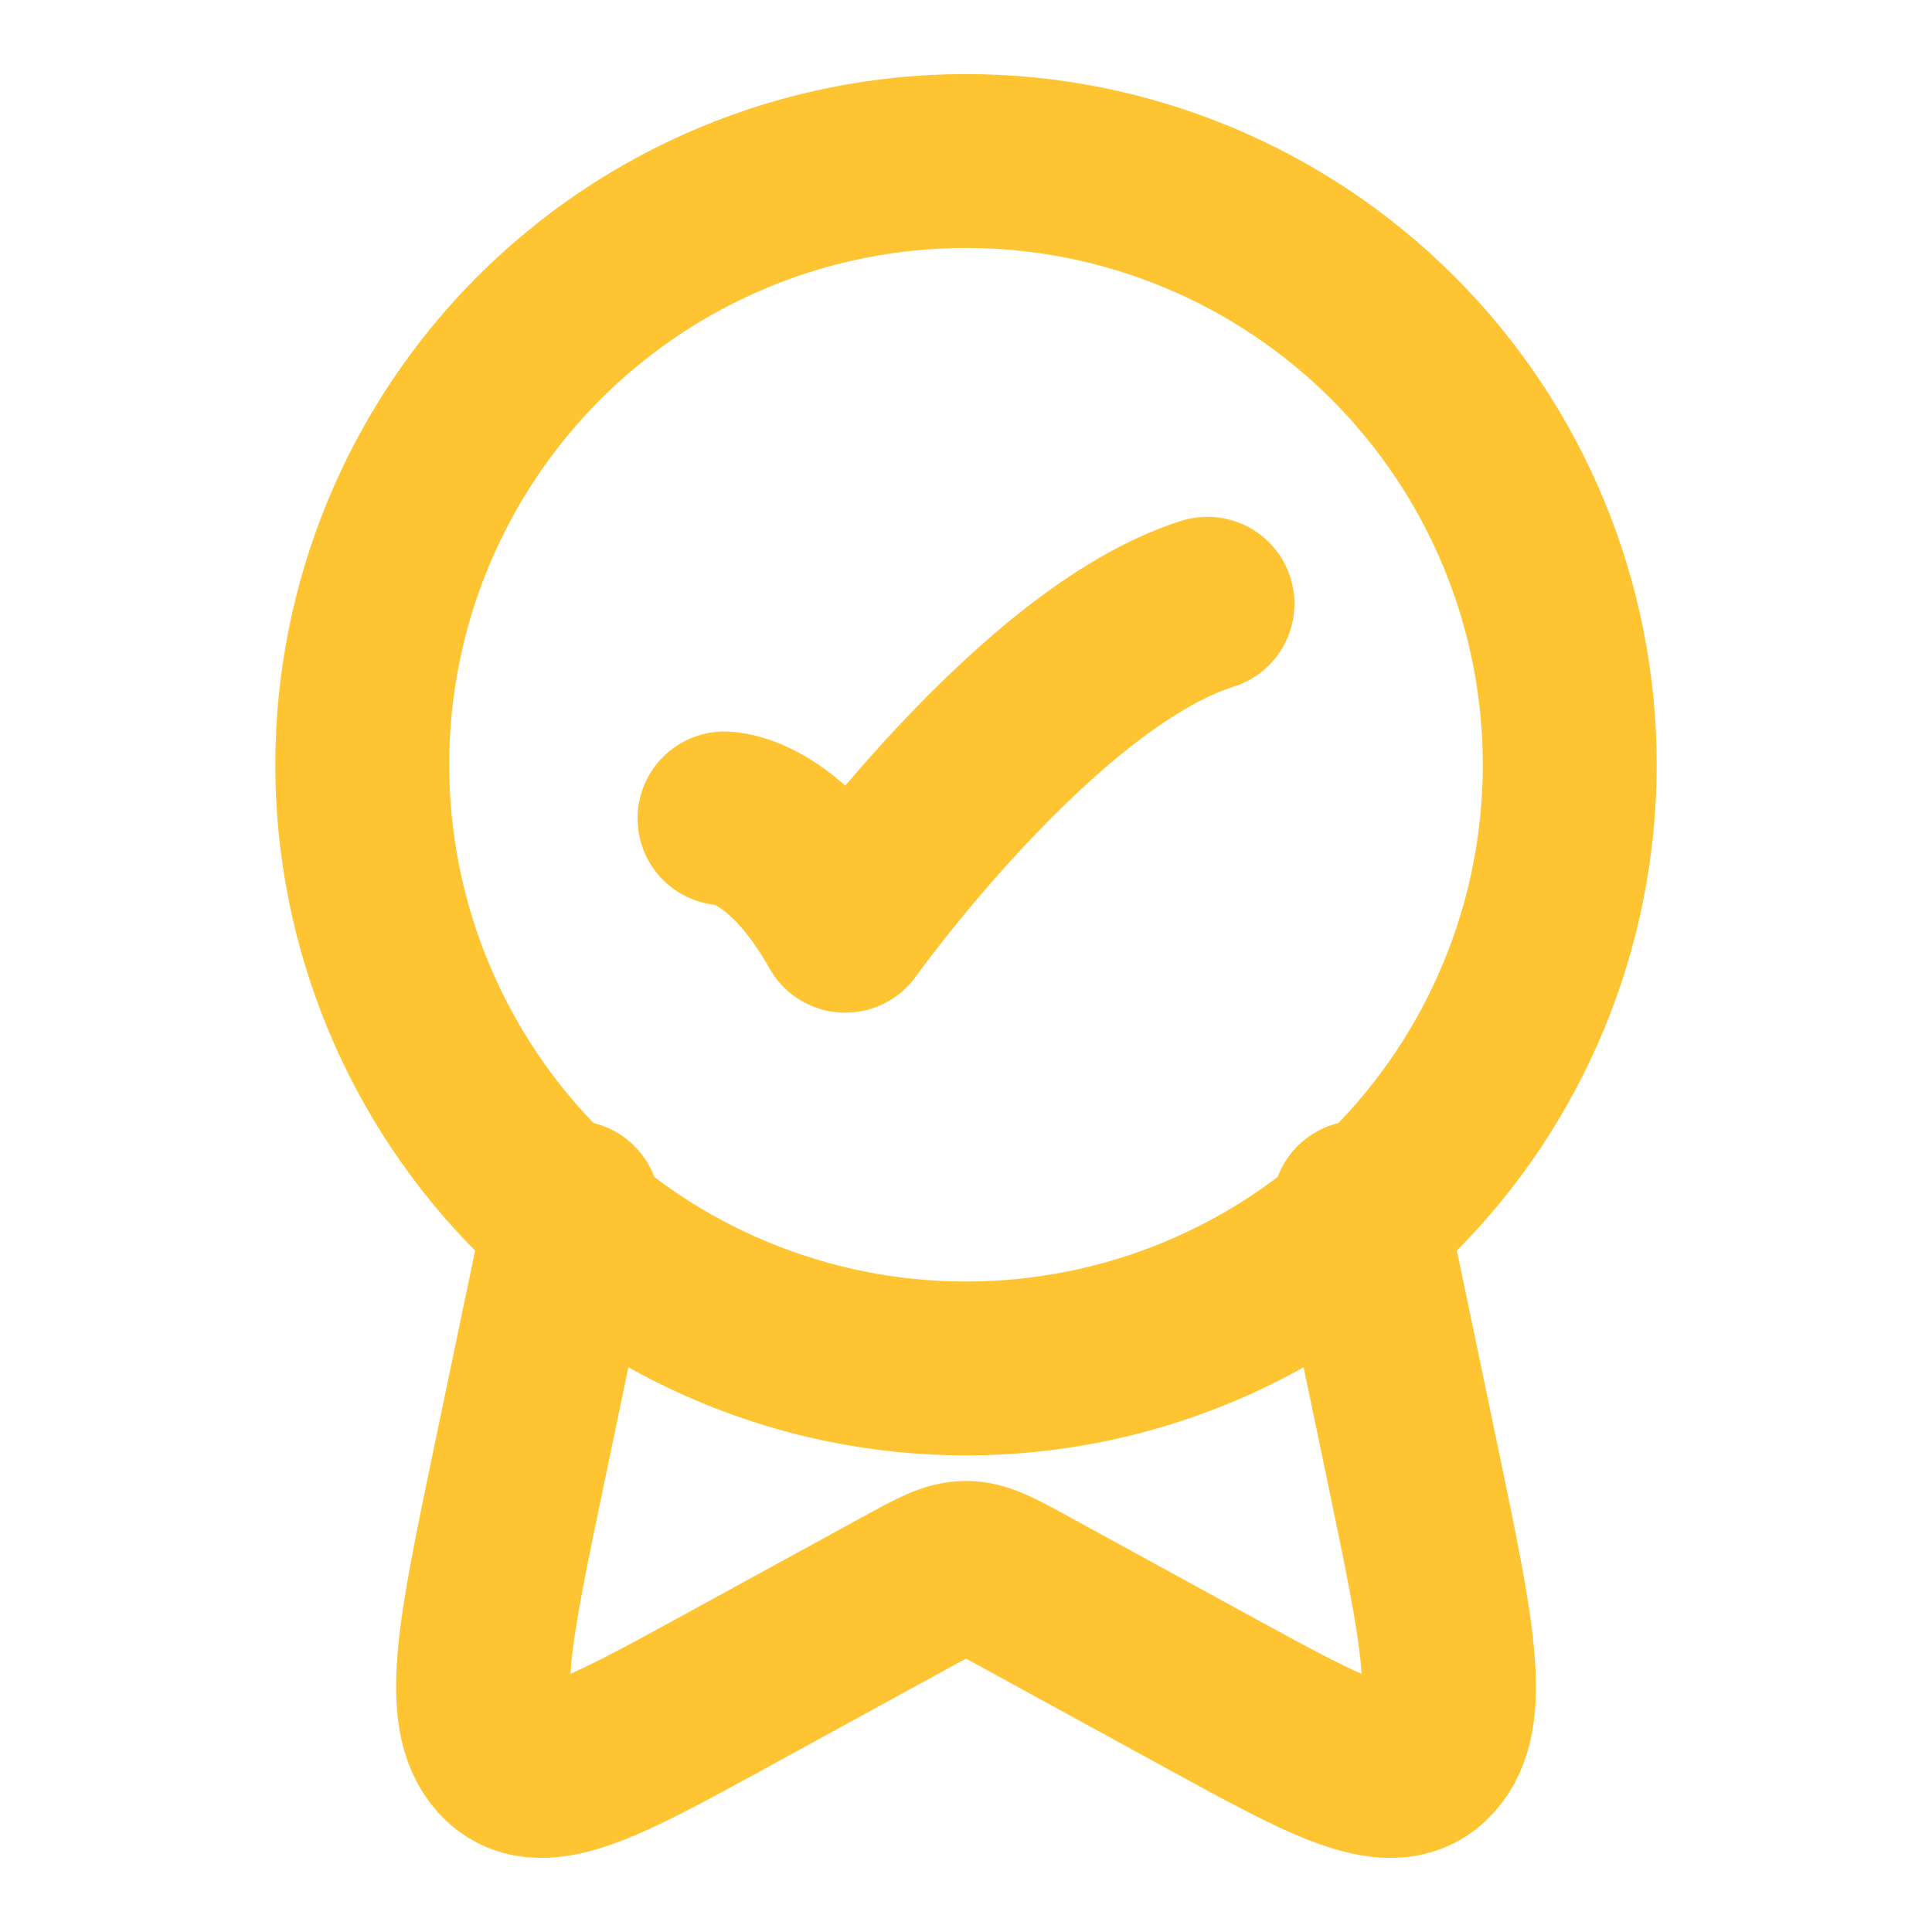
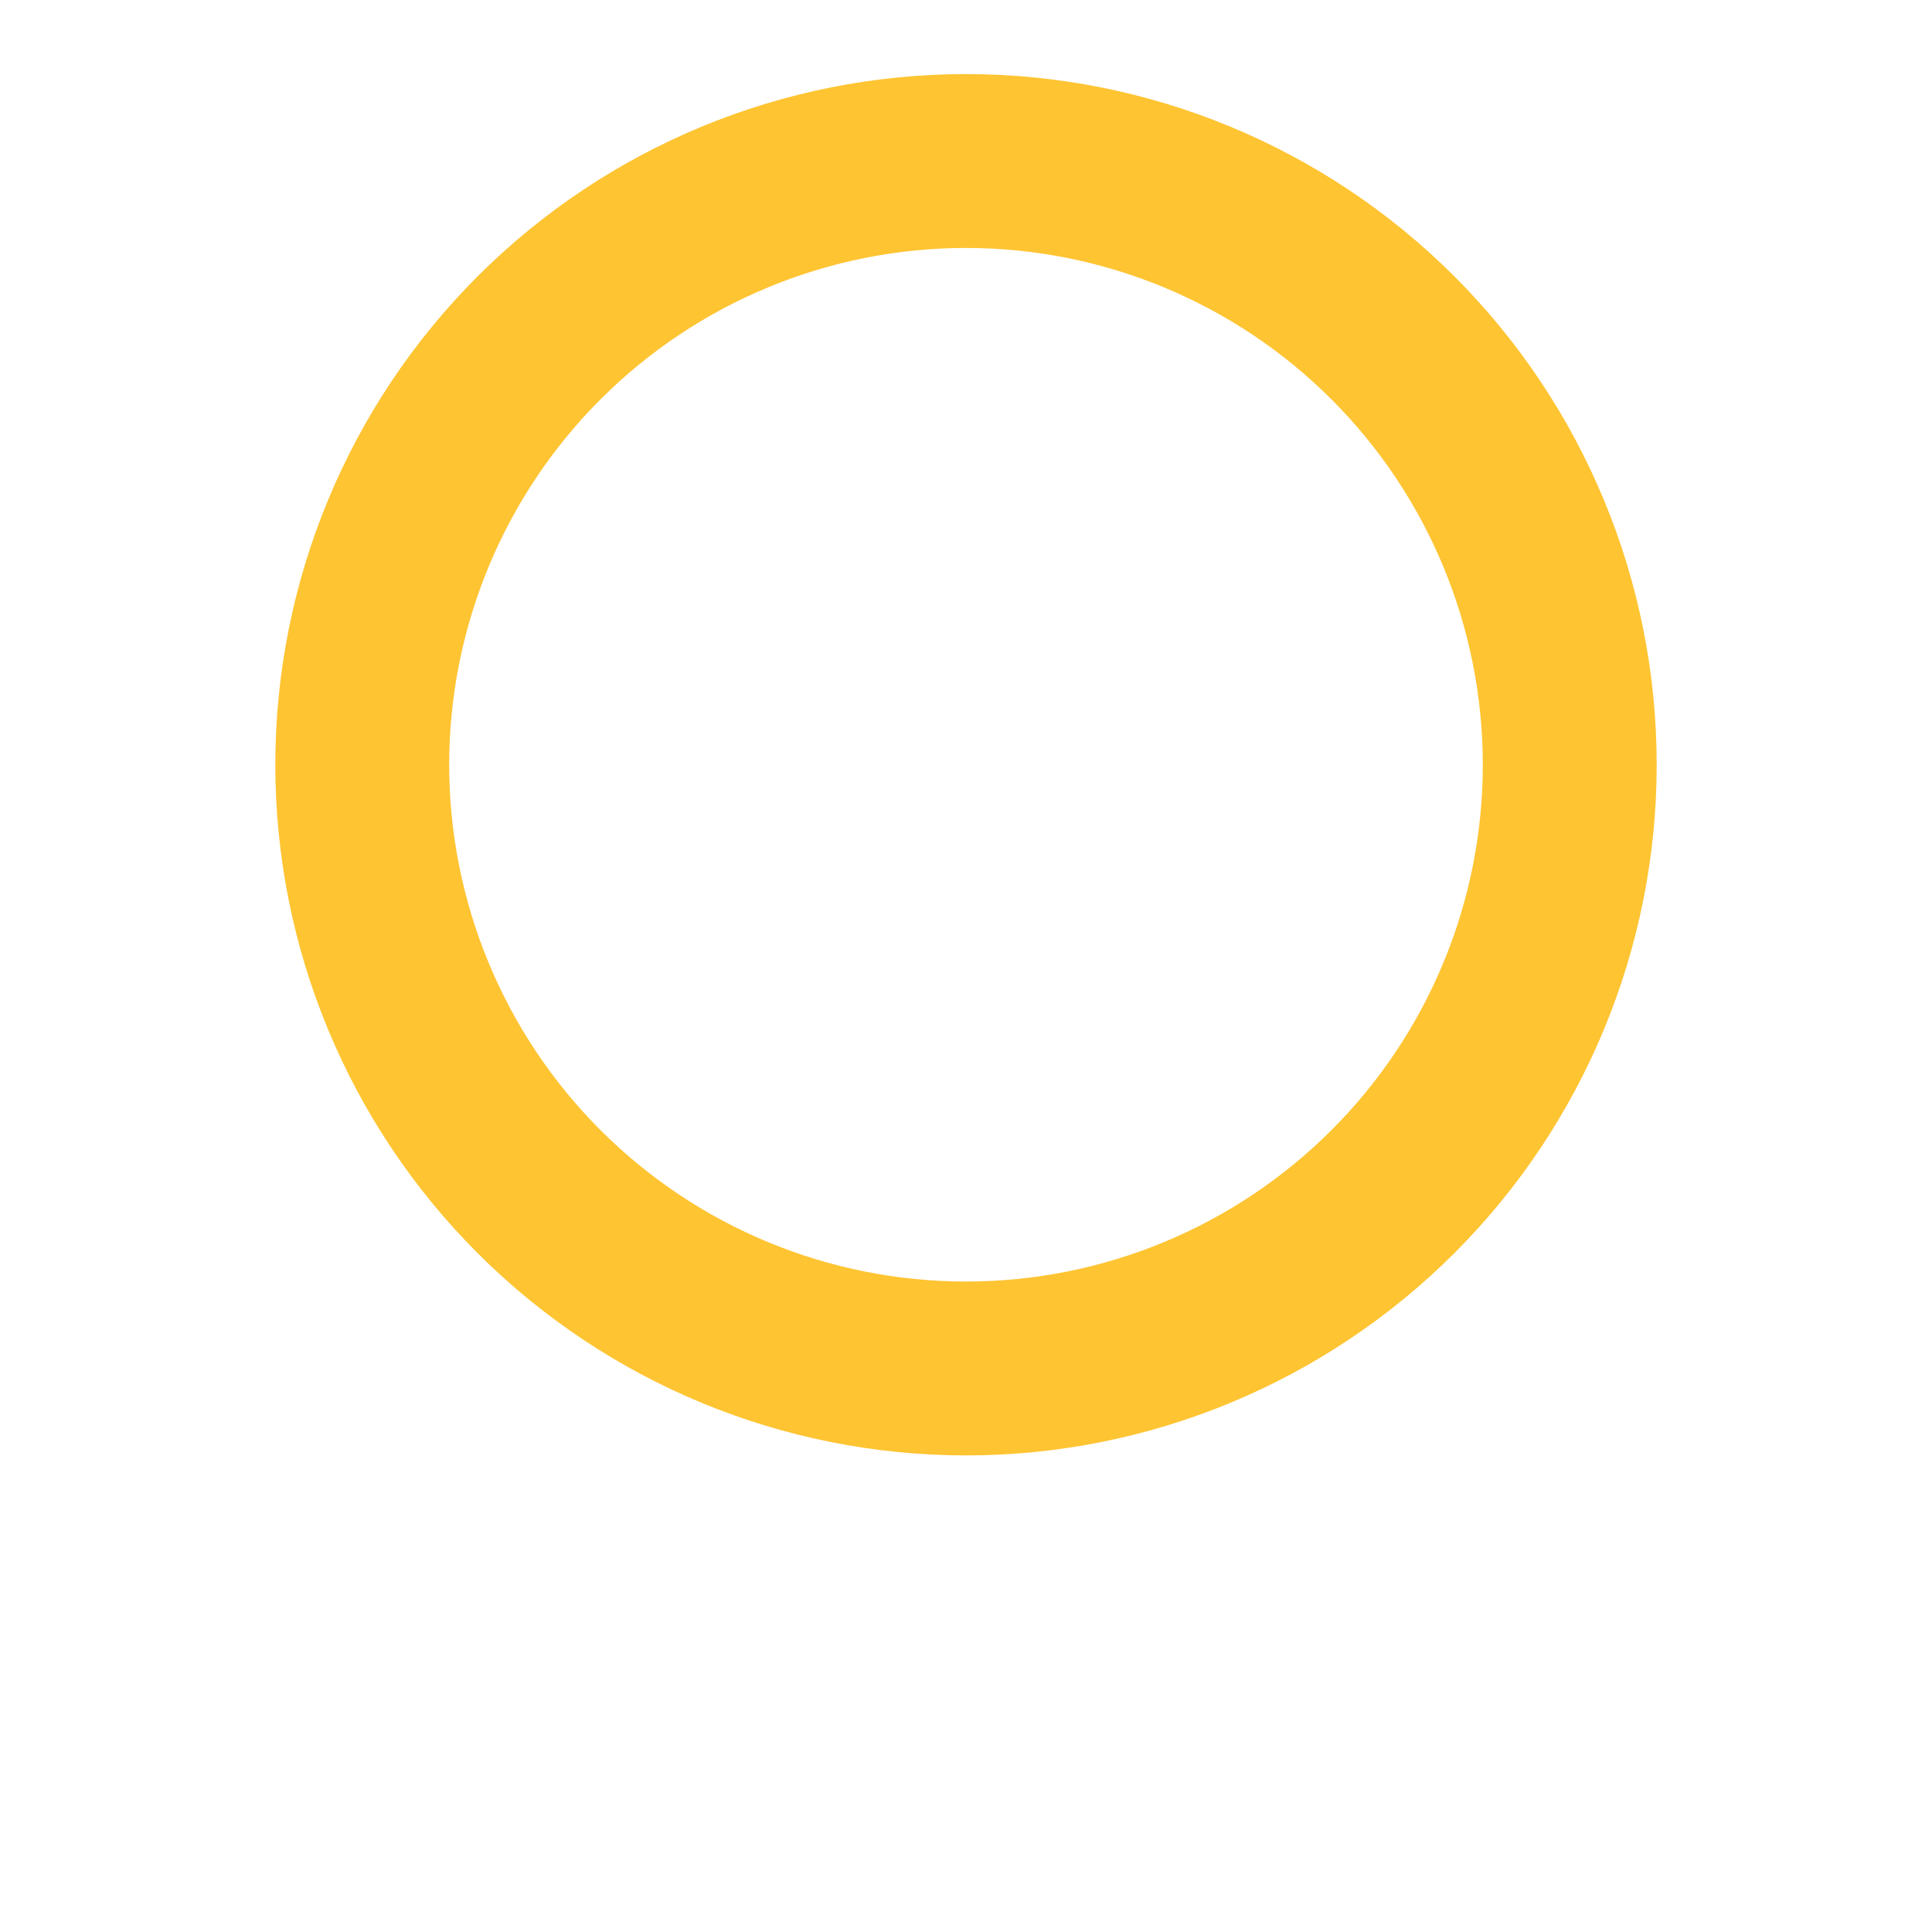
<svg xmlns="http://www.w3.org/2000/svg" width="50" height="50" viewBox="0 0 50 50" fill="none">
  <path d="M9.375 19.791C9.375 23.936 11.021 27.91 13.951 30.84C16.882 33.77 20.856 35.416 25 35.416C29.144 35.416 33.118 33.77 36.048 30.84C38.979 27.91 40.625 23.936 40.625 19.791C40.625 15.648 38.979 11.673 36.048 8.743C33.118 5.813 29.144 4.167 25 4.167C20.856 4.167 16.882 5.813 13.951 8.743C11.021 11.673 9.375 15.648 9.375 19.791Z" stroke="#FEC432" stroke-width="4.5" stroke-linecap="round" stroke-linejoin="round" />
-   <path d="M18.75 21.181C18.75 21.181 20.312 21.181 21.875 23.958C21.875 23.958 26.837 17.015 31.25 15.625M35.173 31.25L36.569 37.938C37.465 42.233 37.915 44.381 36.992 45.4C36.071 46.419 34.471 45.544 31.271 43.792L26.533 41.198C25.777 40.785 25.4 40.577 25 40.577C24.6 40.577 24.223 40.785 23.467 41.198L18.729 43.792C15.529 45.542 13.929 46.419 13.008 45.4C12.088 44.381 12.535 42.233 13.431 37.938L14.827 31.25" stroke="#FEC432" stroke-width="4.5" stroke-linecap="round" stroke-linejoin="round" />
</svg>